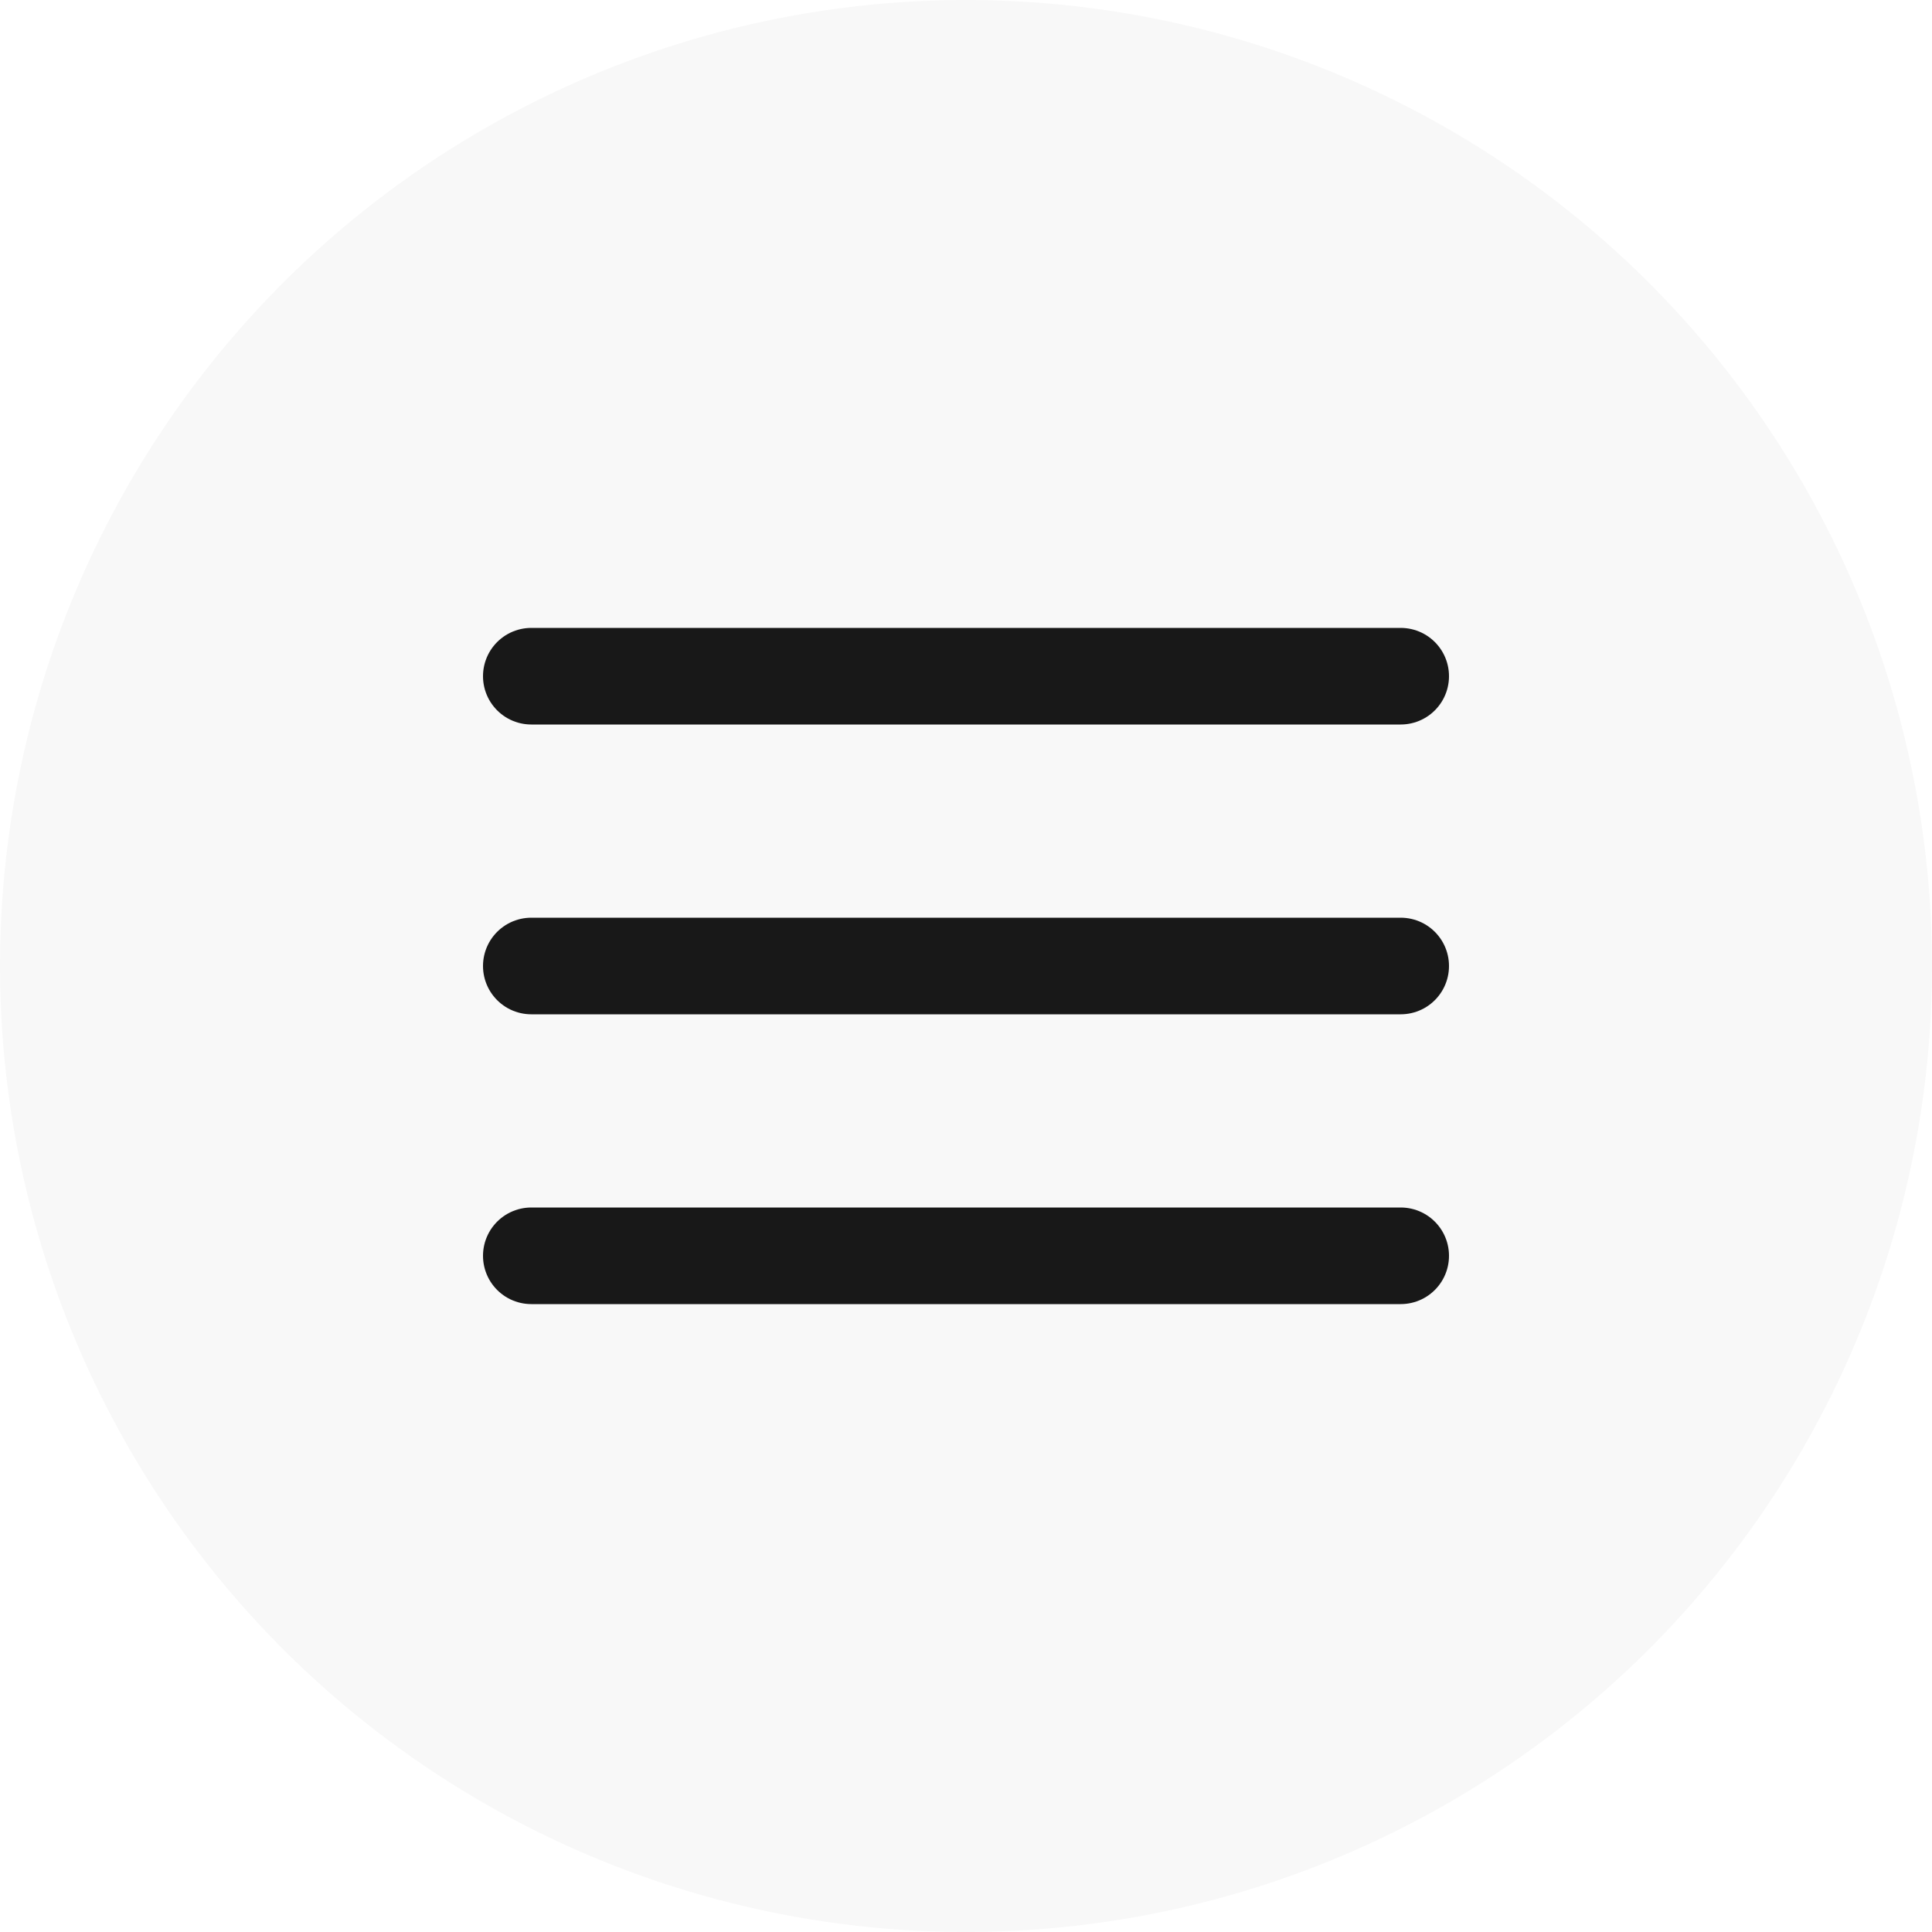
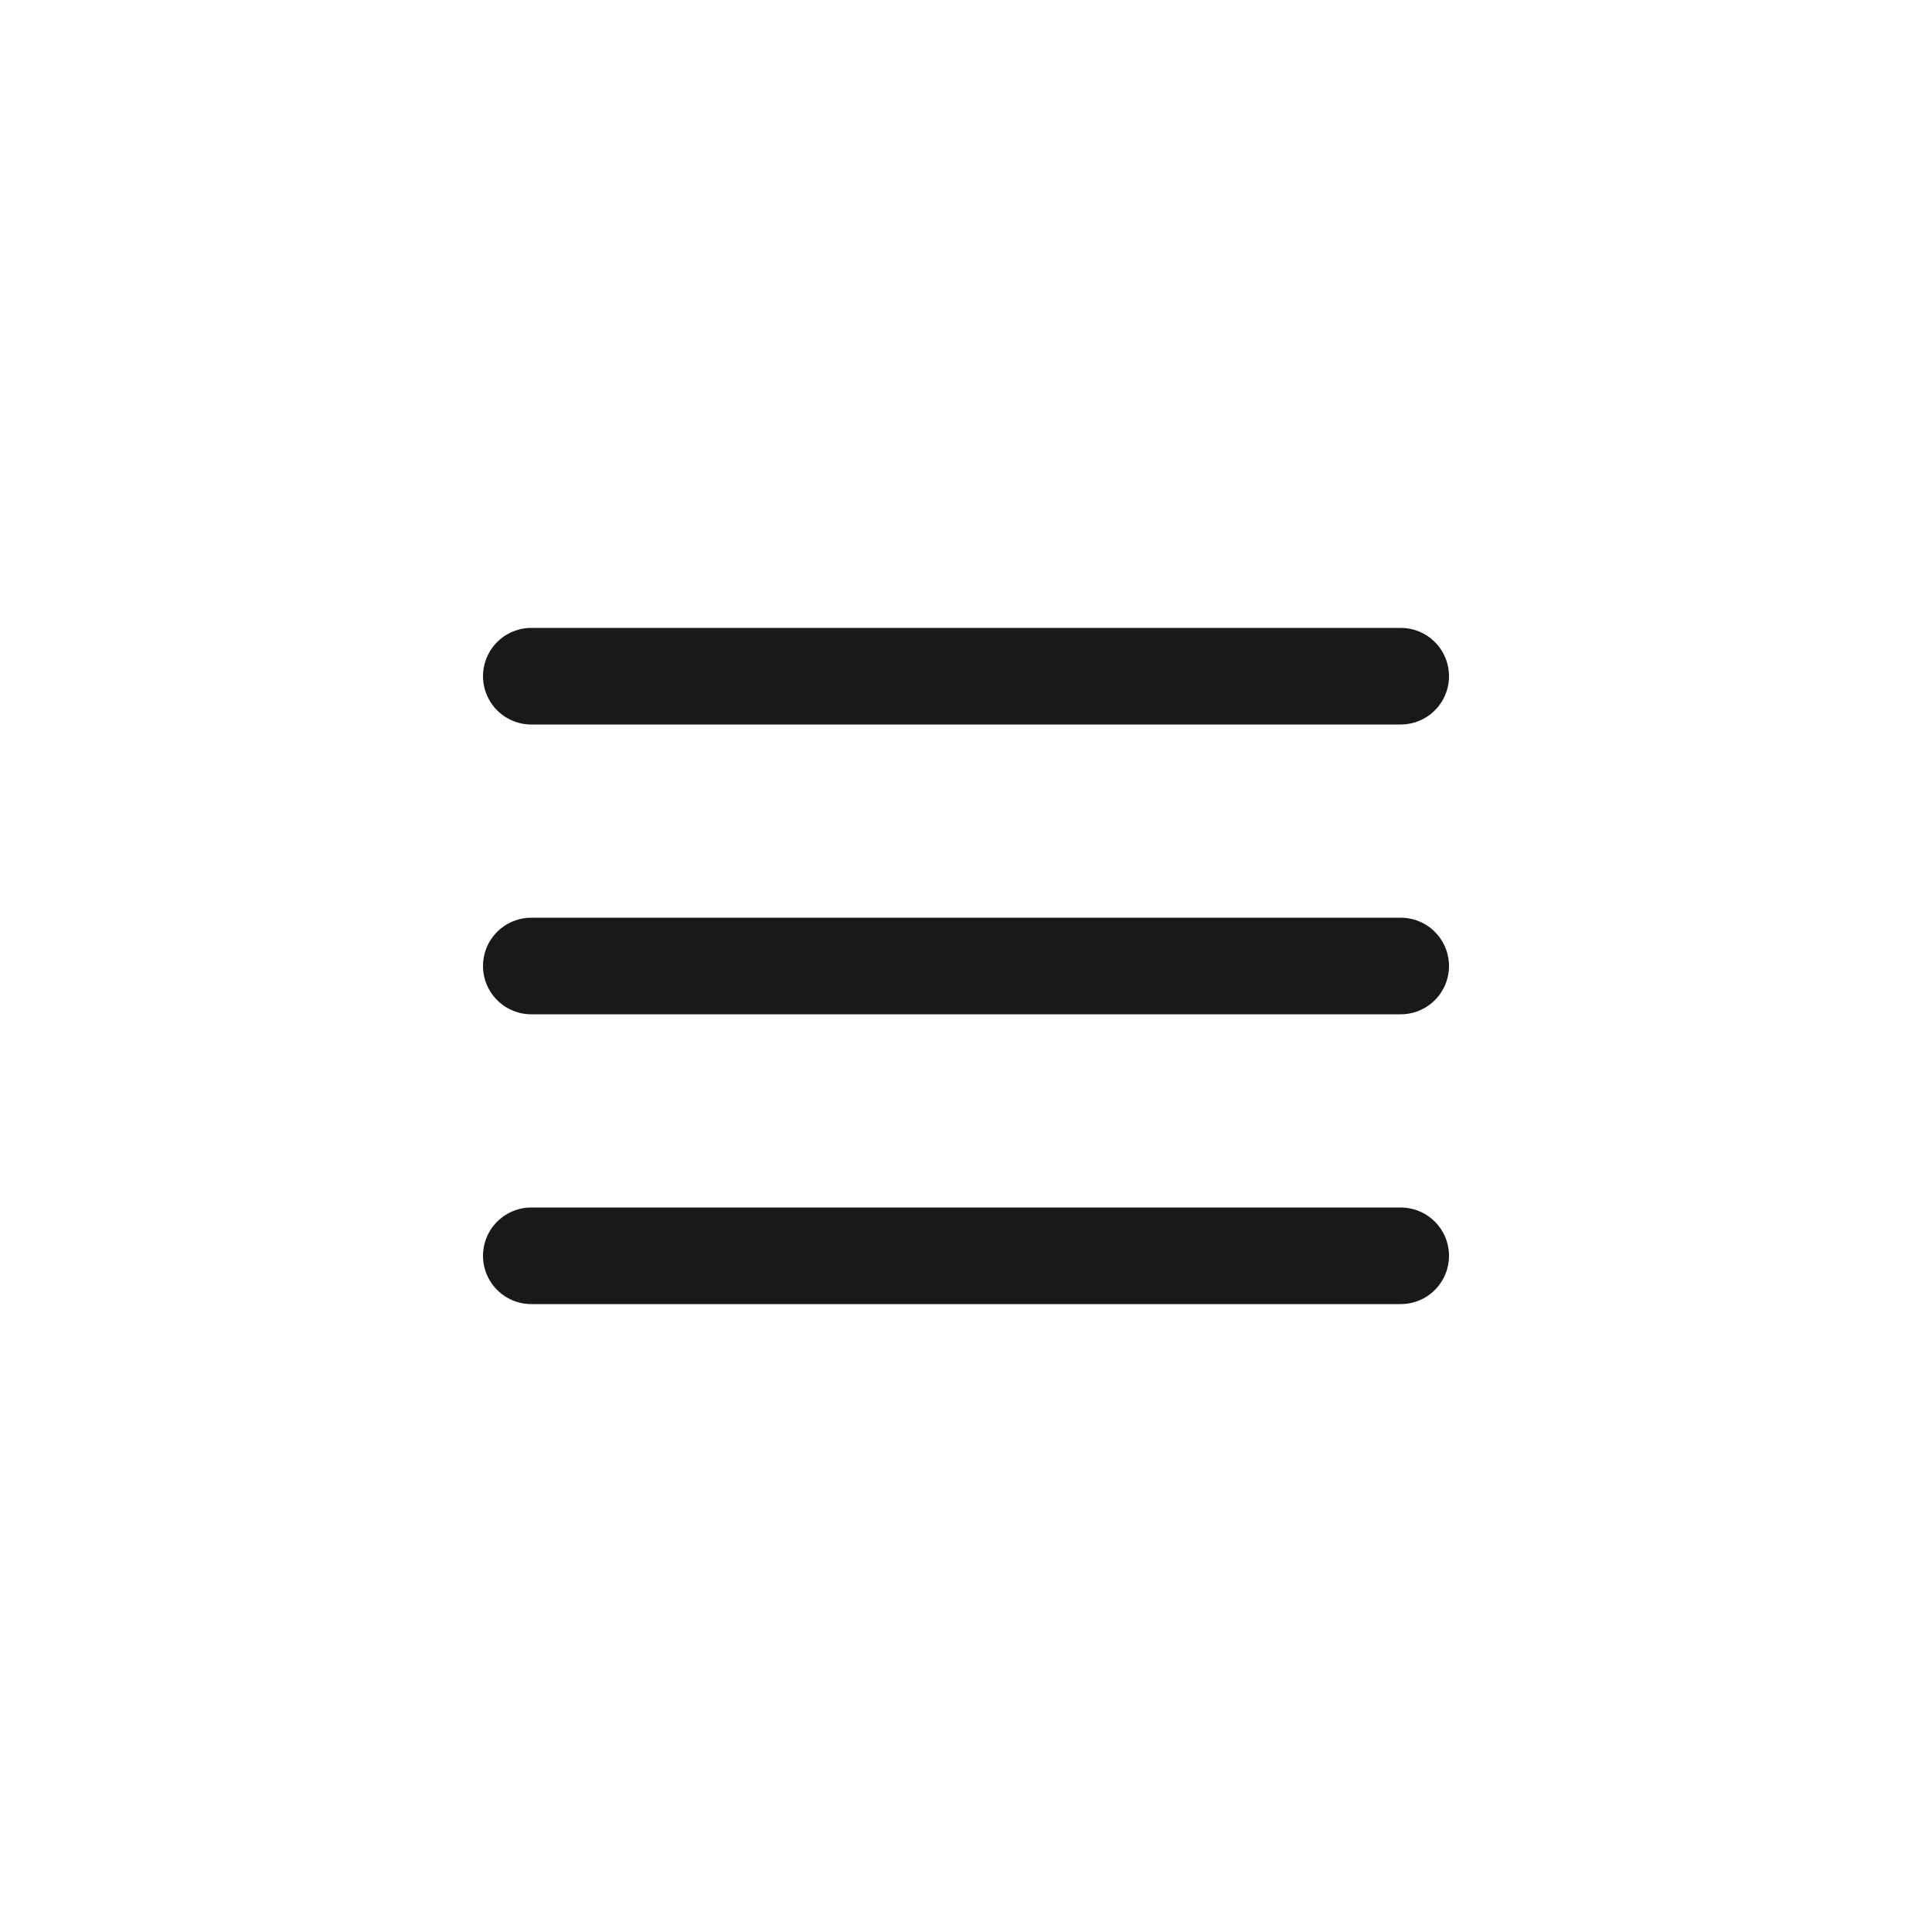
<svg xmlns="http://www.w3.org/2000/svg" width="40" height="40" viewBox="0 0 40 40" fill="none">
  <g filter="url(#filter0_b_12000_1447)">
-     <circle cx="20" cy="20" r="20" fill="black" fill-opacity="0.03" />
-   </g>
+     </g>
  <path d="M11 20H29" stroke="black" stroke-opacity="0.9" stroke-width="2" stroke-linecap="round" stroke-linejoin="round" />
  <path d="M11 14H29" stroke="black" stroke-opacity="0.9" stroke-width="2" stroke-linecap="round" stroke-linejoin="round" />
  <path d="M11 26H29" stroke="black" stroke-opacity="0.9" stroke-width="2" stroke-linecap="round" stroke-linejoin="round" />
  <defs>
    <filter id="filter0_b_12000_1447" x="-12" y="-12" width="64" height="64" filterUnits="userSpaceOnUse" color-interpolation-filters="sRGB">
      <feFlood flood-opacity="0" result="BackgroundImageFix" />
      <feGaussianBlur in="BackgroundImageFix" stdDeviation="6" />
      <feComposite in2="SourceAlpha" operator="in" result="effect1_backgroundBlur_12000_1447" />
      <feBlend mode="normal" in="SourceGraphic" in2="effect1_backgroundBlur_12000_1447" result="shape" />
    </filter>
  </defs>
</svg>